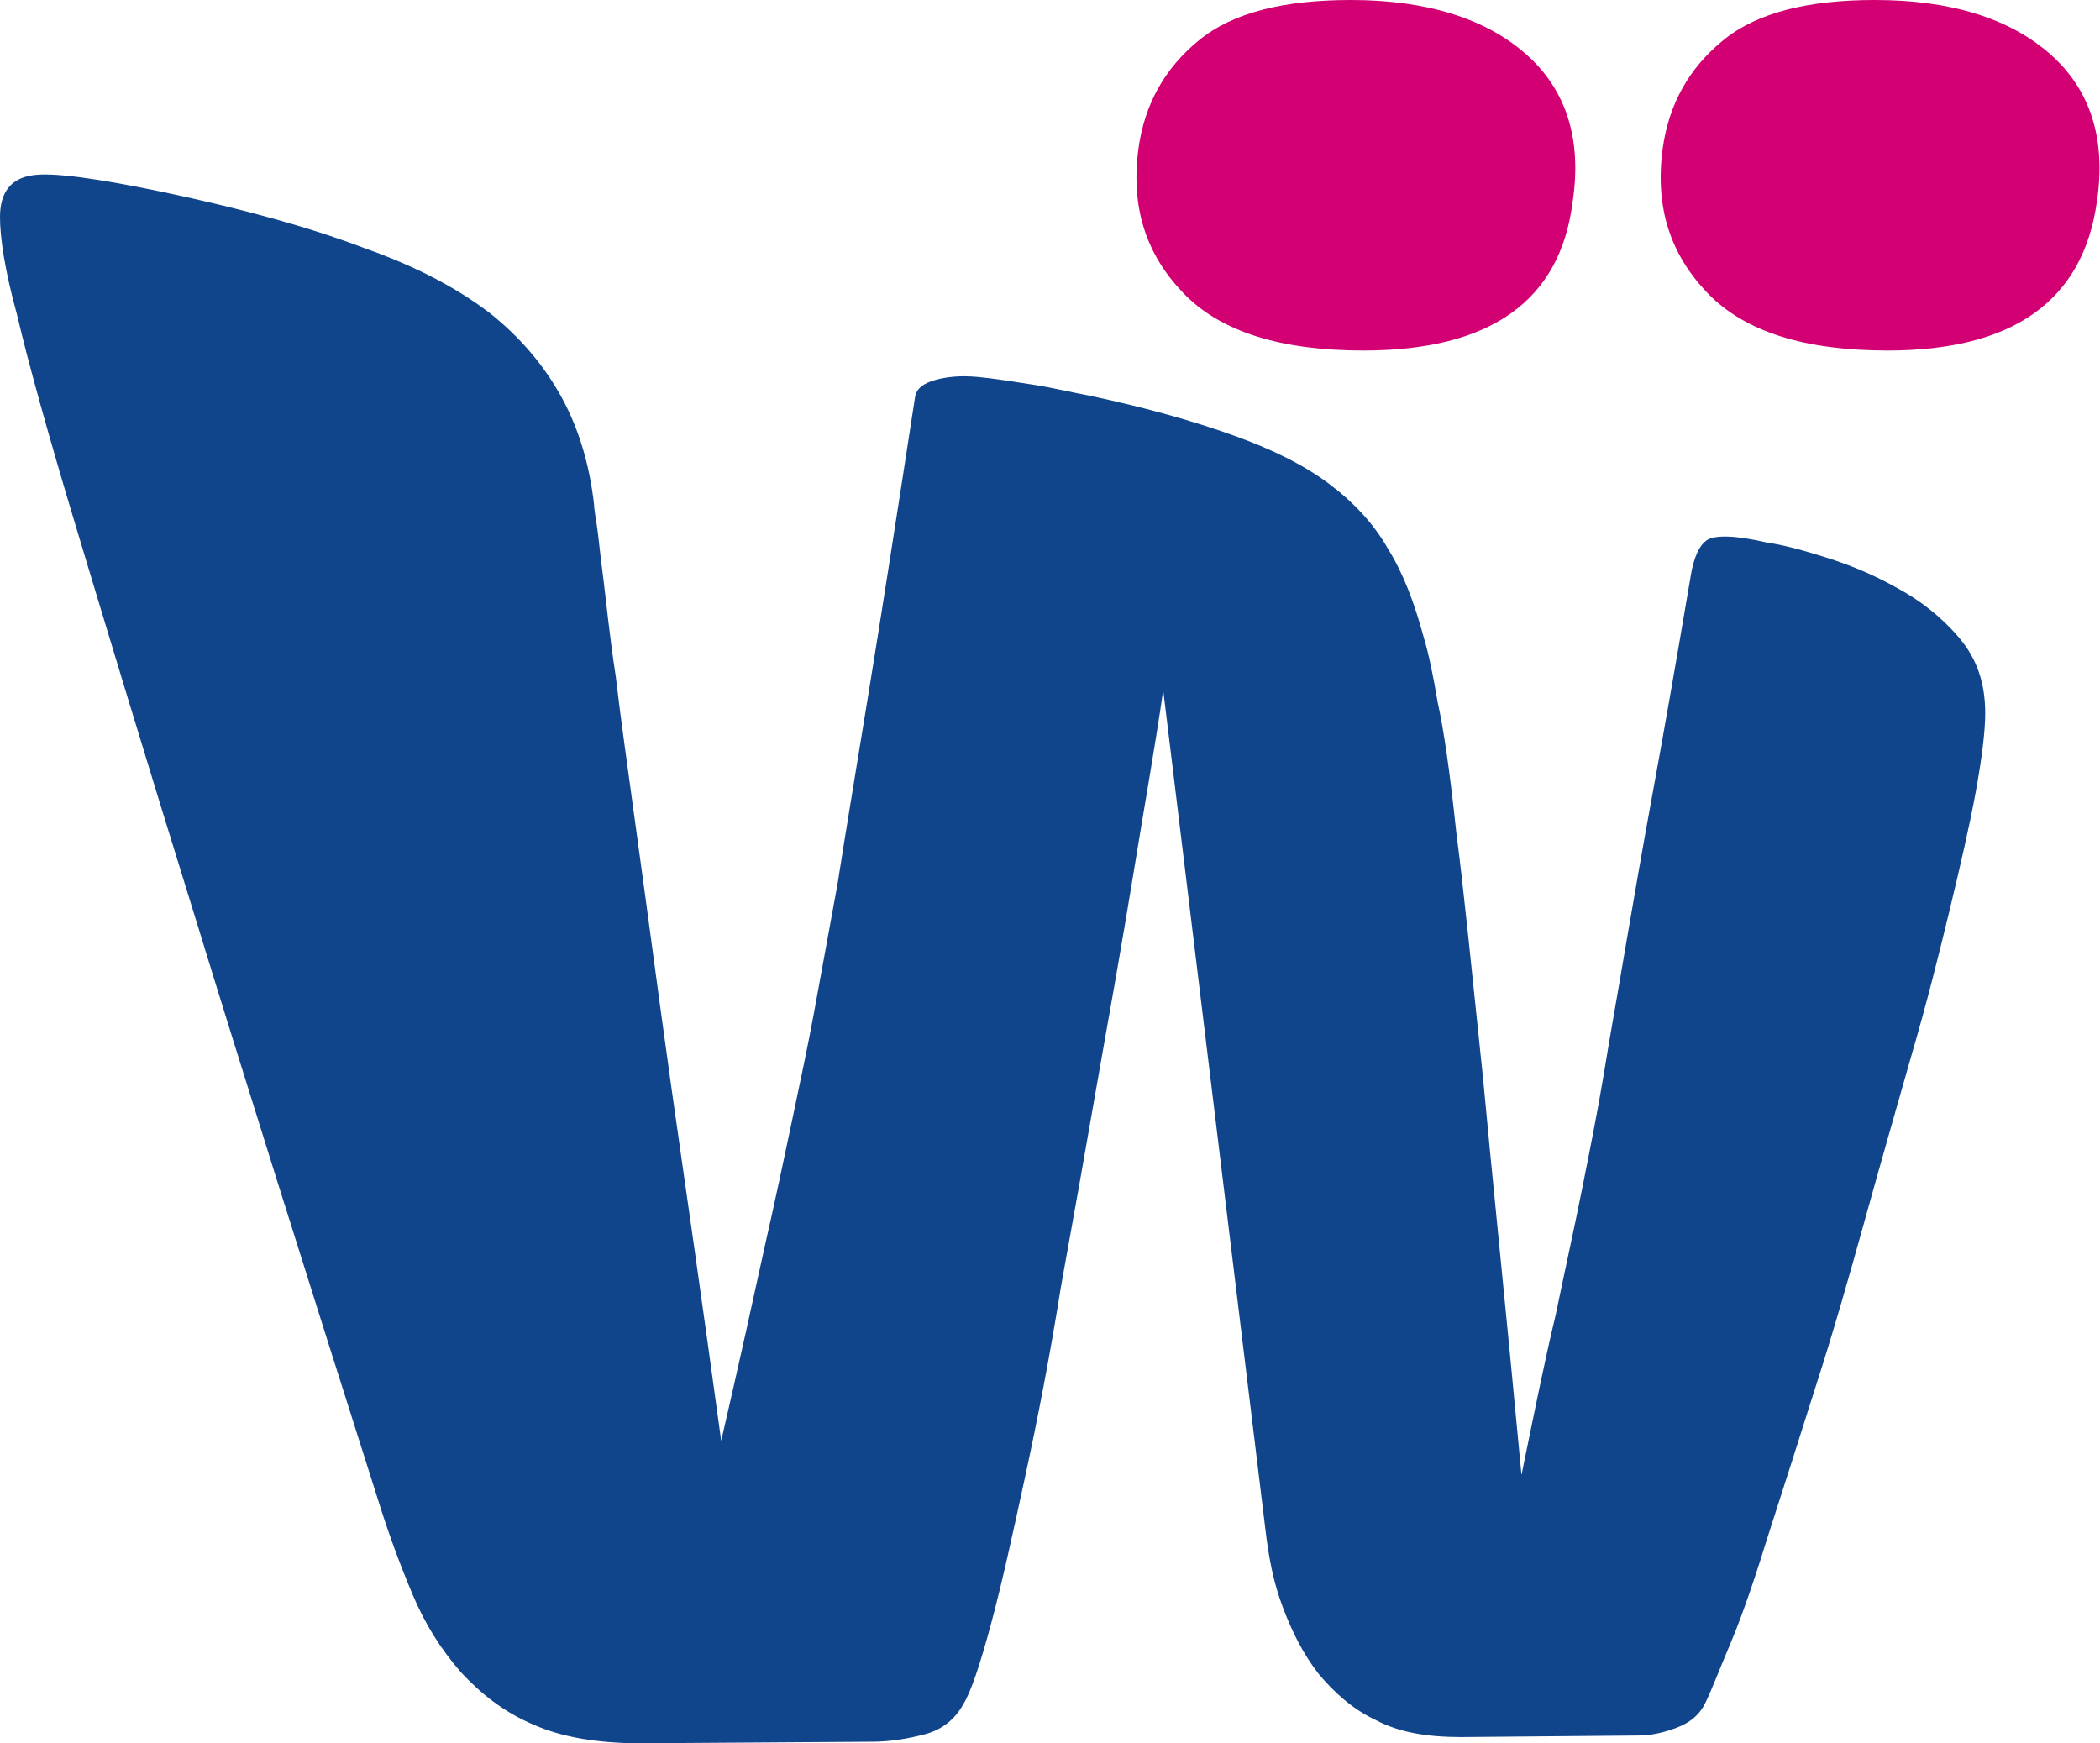
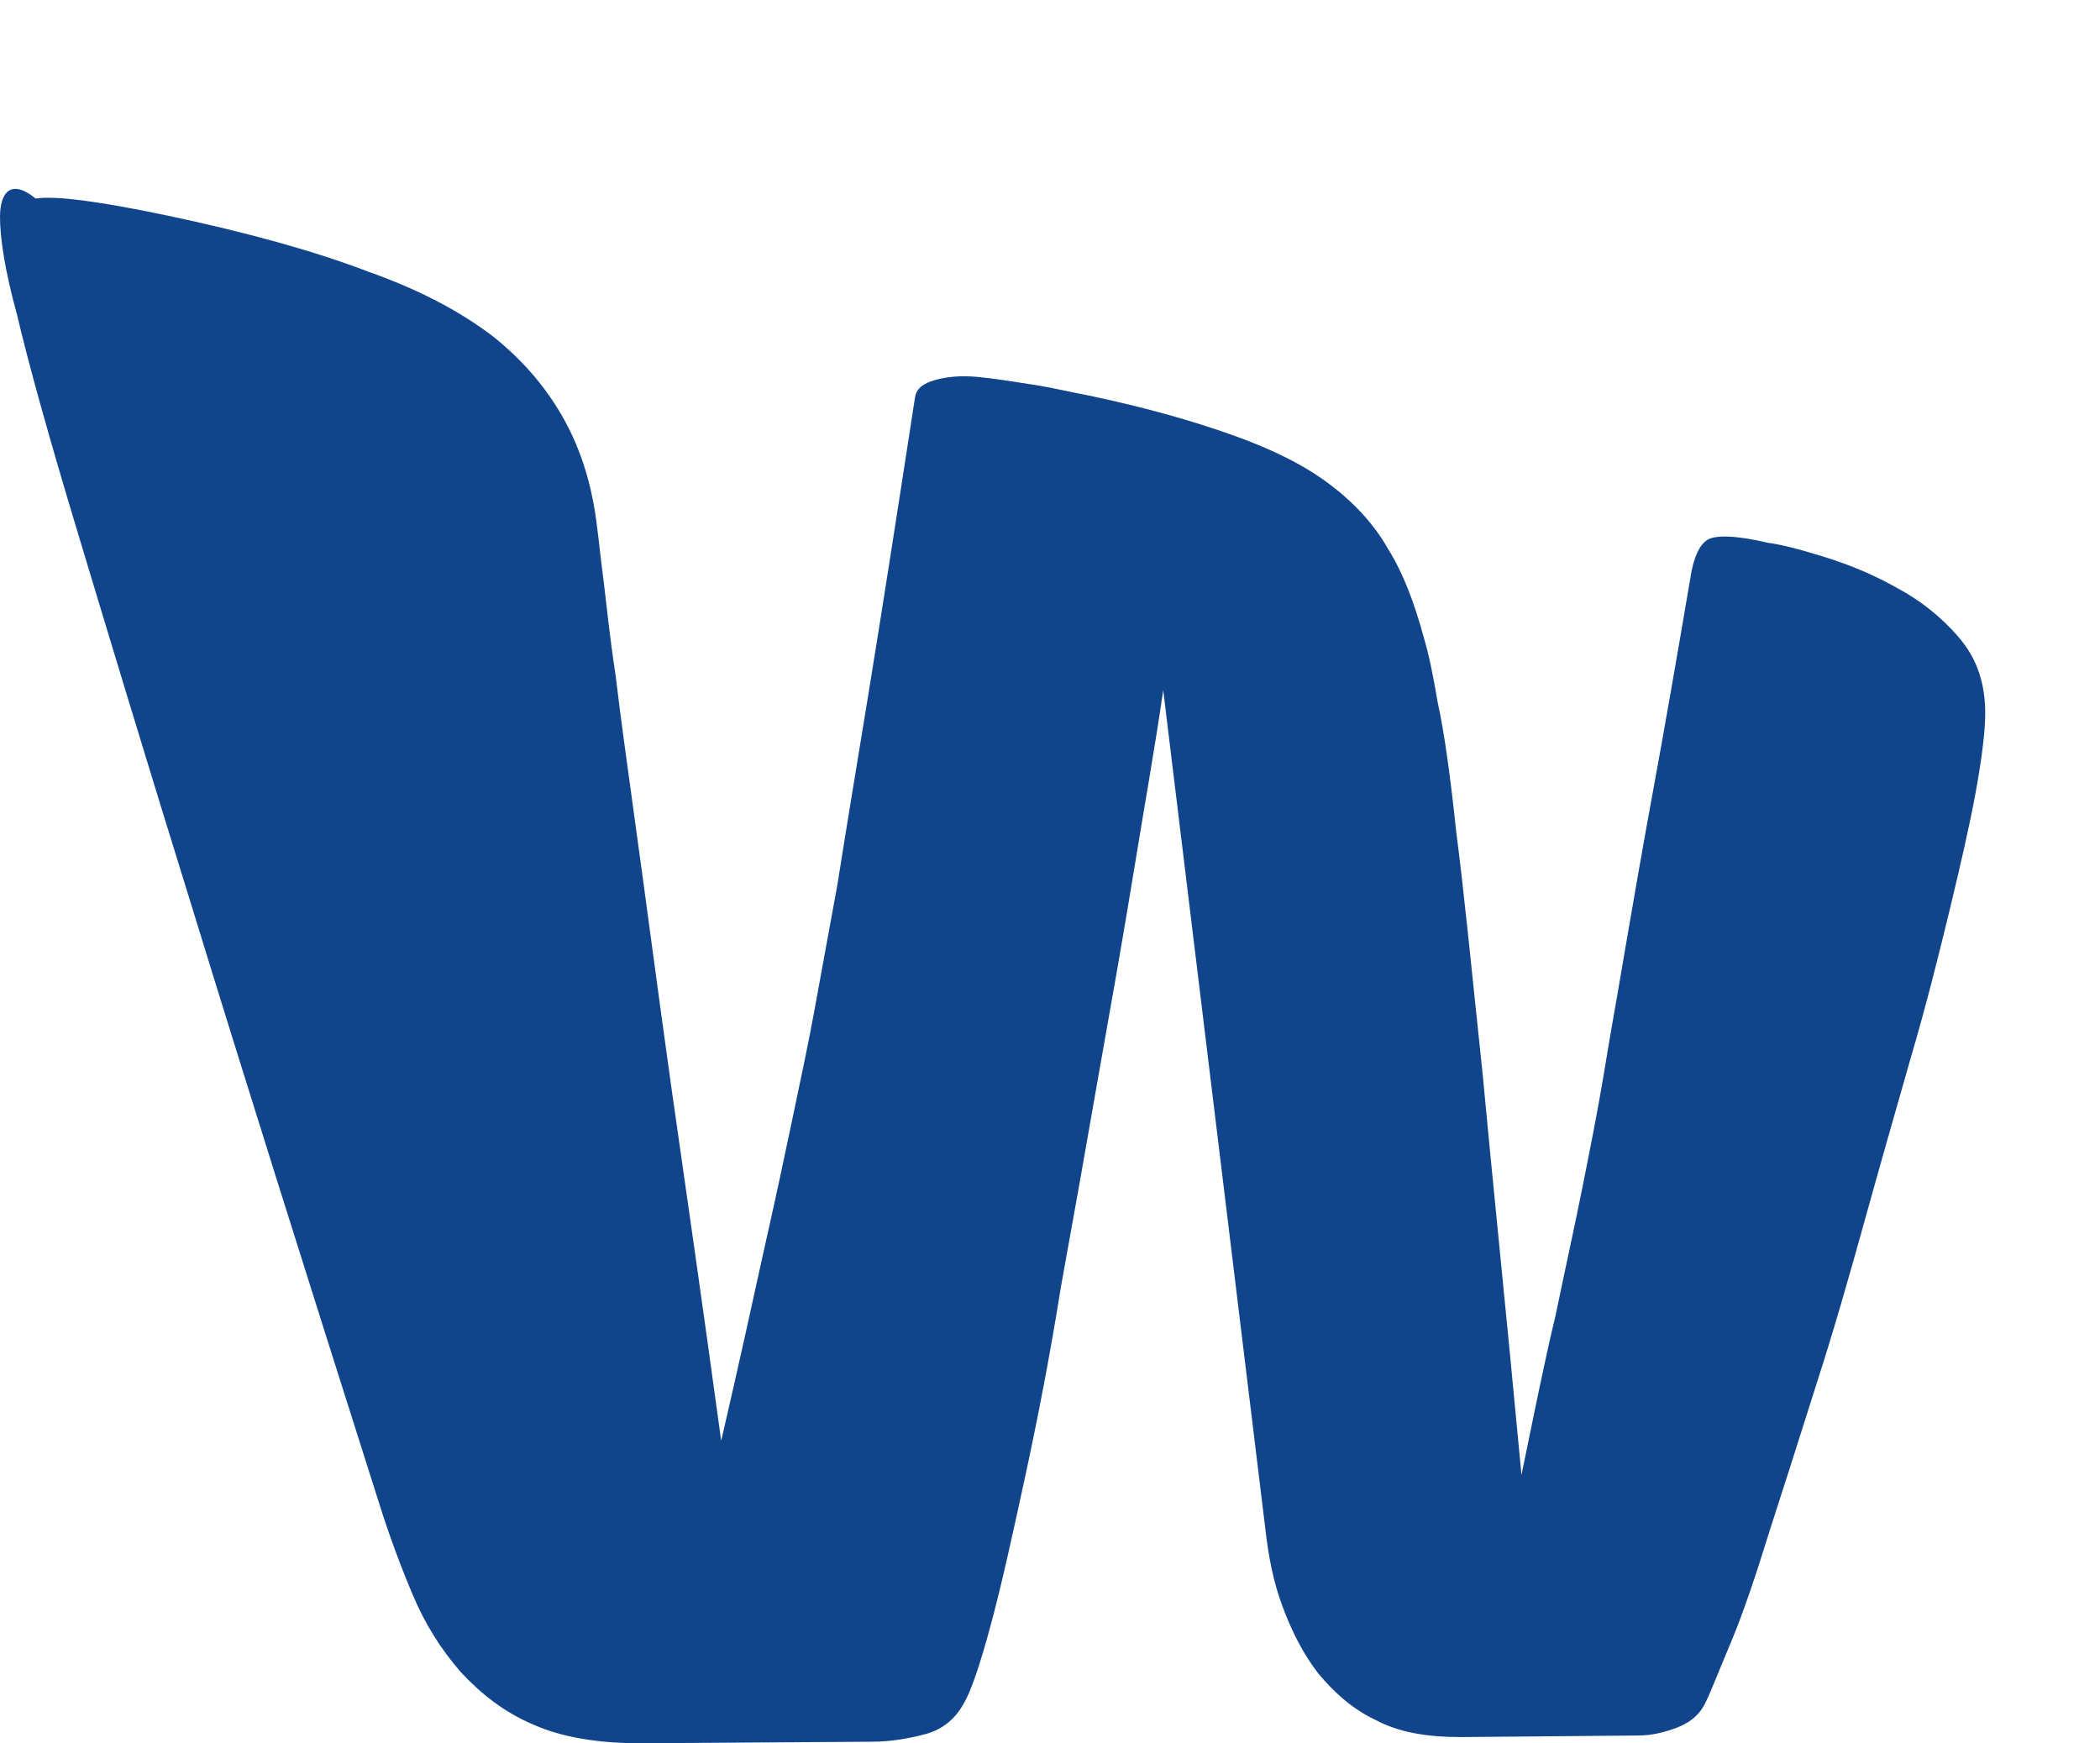
<svg xmlns="http://www.w3.org/2000/svg" version="1.1" id="Calque_1" x="0px" y="0px" viewBox="0 0 135.4 112.4" style="enable-background:new 0 0 135.4 112.4;" xml:space="preserve">
  <style type="text/css">
	.st0{fill:#11458B;}
	.st1{fill:#D20073;}
</style>
  <g>
    <g>
      <g>
-         <path id="SVGID_1_" class="st0" d="M95.6,69.3c-0.7-6.6-1.2-11.8-1.7-15.6c-0.4-3.8-0.8-6.6-1.2-8.4c-0.3-1.8-0.6-3.2-0.9-4.2     c-0.6-2.2-1.3-4.1-2.3-5.7c-0.9-1.6-2.2-3-3.8-4.2c-1.6-1.2-3.6-2.2-6.1-3.1c-2.5-0.9-5.6-1.8-9.4-2.6c-1.1-0.2-2.3-0.5-3.6-0.7     c-1.3-0.2-2.5-0.4-3.6-0.5s-2,0-2.7,0.2S59.1,25,59,25.6c-1.2,7.8-2.2,14.2-3,19.1s-1.5,9.1-2,12.3c-0.6,3.3-1.1,6-1.5,8.2     c-0.4,2.2-0.9,4.5-1.4,6.9c-0.5,2.4-1.1,5.2-1.8,8.3c-0.7,3.2-1.6,7.3-2.8,12.5c-1.2-8.8-2.3-16.4-3.2-22.7     c-0.9-6.4-1.6-11.8-2.2-16.1c-0.6-4.4-1.1-7.9-1.4-10.5c-0.4-2.6-0.6-4.7-0.8-6.3c-0.2-1.5-0.3-2.6-0.4-3.3     c-0.1-0.7-0.2-1.2-0.2-1.5c-0.3-2.6-1-4.9-2.1-6.9s-2.6-3.8-4.6-5.4c-2.1-1.6-4.7-3-8.1-4.2c-3.4-1.3-7.7-2.5-12.9-3.6     c-4.3-0.9-7.2-1.3-8.5-1.1C0.7,11.5,0,12.4,0,14c0,1.3,0.3,3.4,1.1,6.3c0.7,3,2,7.7,3.9,14c1.9,6.3,4.4,14.6,7.6,24.9     c3.1,10.1,7.1,22.8,11.9,37.9c0.6,1.9,1.3,3.8,2.1,5.7s1.8,3.5,3.1,5c1.3,1.4,2.8,2.6,4.7,3.4c1.8,0.8,4.1,1.2,6.9,1.2l14.9-0.1     c1.2,0,2.4-0.2,3.5-0.5s1.9-1,2.4-1.9c0.5-0.8,1.1-2.6,1.8-5.2c0.7-2.6,1.4-5.8,2.2-9.5c0.8-3.7,1.6-7.8,2.3-12.2     c0.8-4.4,1.6-8.9,2.4-13.5c0.8-4.5,1.6-9,2.3-13.3c0.7-4.3,1.4-8.2,1.9-11.7l6.6,54.2c0.2,1.7,0.5,3.3,1.1,4.9     c0.6,1.6,1.3,3,2.3,4.3c1,1.2,2.2,2.3,3.7,3c1.5,0.8,3.3,1.1,5.5,1.1l11.4-0.1c0.9,0,1.7-0.2,2.5-0.5s1.5-0.8,1.9-1.7     c0.3-0.6,0.8-1.9,1.6-3.8c0.8-1.9,1.6-4.3,2.5-7.2c0.9-2.8,1.9-5.9,3-9.4c1.1-3.4,2.1-6.9,3.1-10.5c1-3.6,2-7.1,3-10.6     c1-3.4,1.8-6.6,2.5-9.5s1.3-5.5,1.7-7.7s0.6-3.9,0.6-5c0-1.9-0.5-3.5-1.7-4.9c-1.1-1.3-2.5-2.4-4-3.2c-1.6-0.9-3.1-1.5-4.7-2     c-1.6-0.5-2.8-0.8-3.6-0.9c-2.1-0.5-3.4-0.5-3.9-0.2s-0.9,1.1-1.1,2.4c-0.9,5.3-1.7,9.9-2.4,13.7c-0.7,3.8-1.3,7.3-1.8,10.2     c-0.5,3-1,5.7-1.4,8.2c-0.4,2.4-0.9,4.9-1.4,7.4s-1.1,5.2-1.7,8.1c-0.7,2.9-1.4,6.4-2.2,10.3C97.1,84.4,96.2,75.8,95.6,69.3     L95.6,69.3z" />
+         <path id="SVGID_1_" class="st0" d="M95.6,69.3c-0.7-6.6-1.2-11.8-1.7-15.6c-0.4-3.8-0.8-6.6-1.2-8.4c-0.3-1.8-0.6-3.2-0.9-4.2     c-0.6-2.2-1.3-4.1-2.3-5.7c-0.9-1.6-2.2-3-3.8-4.2c-1.6-1.2-3.6-2.2-6.1-3.1c-2.5-0.9-5.6-1.8-9.4-2.6c-1.1-0.2-2.3-0.5-3.6-0.7     c-1.3-0.2-2.5-0.4-3.6-0.5s-2,0-2.7,0.2S59.1,25,59,25.6c-1.2,7.8-2.2,14.2-3,19.1s-1.5,9.1-2,12.3c-0.6,3.3-1.1,6-1.5,8.2     c-0.4,2.2-0.9,4.5-1.4,6.9c-0.5,2.4-1.1,5.2-1.8,8.3c-0.7,3.2-1.6,7.3-2.8,12.5c-1.2-8.8-2.3-16.4-3.2-22.7     c-0.9-6.4-1.6-11.8-2.2-16.1c-0.6-4.4-1.1-7.9-1.4-10.5c-0.4-2.6-0.6-4.7-0.8-6.3c-0.2-1.5-0.3-2.6-0.4-3.3     c-0.3-2.6-1-4.9-2.1-6.9s-2.6-3.8-4.6-5.4c-2.1-1.6-4.7-3-8.1-4.2c-3.4-1.3-7.7-2.5-12.9-3.6     c-4.3-0.9-7.2-1.3-8.5-1.1C0.7,11.5,0,12.4,0,14c0,1.3,0.3,3.4,1.1,6.3c0.7,3,2,7.7,3.9,14c1.9,6.3,4.4,14.6,7.6,24.9     c3.1,10.1,7.1,22.8,11.9,37.9c0.6,1.9,1.3,3.8,2.1,5.7s1.8,3.5,3.1,5c1.3,1.4,2.8,2.6,4.7,3.4c1.8,0.8,4.1,1.2,6.9,1.2l14.9-0.1     c1.2,0,2.4-0.2,3.5-0.5s1.9-1,2.4-1.9c0.5-0.8,1.1-2.6,1.8-5.2c0.7-2.6,1.4-5.8,2.2-9.5c0.8-3.7,1.6-7.8,2.3-12.2     c0.8-4.4,1.6-8.9,2.4-13.5c0.8-4.5,1.6-9,2.3-13.3c0.7-4.3,1.4-8.2,1.9-11.7l6.6,54.2c0.2,1.7,0.5,3.3,1.1,4.9     c0.6,1.6,1.3,3,2.3,4.3c1,1.2,2.2,2.3,3.7,3c1.5,0.8,3.3,1.1,5.5,1.1l11.4-0.1c0.9,0,1.7-0.2,2.5-0.5s1.5-0.8,1.9-1.7     c0.3-0.6,0.8-1.9,1.6-3.8c0.8-1.9,1.6-4.3,2.5-7.2c0.9-2.8,1.9-5.9,3-9.4c1.1-3.4,2.1-6.9,3.1-10.5c1-3.6,2-7.1,3-10.6     c1-3.4,1.8-6.6,2.5-9.5s1.3-5.5,1.7-7.7s0.6-3.9,0.6-5c0-1.9-0.5-3.5-1.7-4.9c-1.1-1.3-2.5-2.4-4-3.2c-1.6-0.9-3.1-1.5-4.7-2     c-1.6-0.5-2.8-0.8-3.6-0.9c-2.1-0.5-3.4-0.5-3.9-0.2s-0.9,1.1-1.1,2.4c-0.9,5.3-1.7,9.9-2.4,13.7c-0.7,3.8-1.3,7.3-1.8,10.2     c-0.5,3-1,5.7-1.4,8.2c-0.4,2.4-0.9,4.9-1.4,7.4s-1.1,5.2-1.7,8.1c-0.7,2.9-1.4,6.4-2.2,10.3C97.1,84.4,96.2,75.8,95.6,69.3     L95.6,69.3z" />
      </g>
    </g>
    <g>
      <g>
-         <path id="SVGID_3_" class="st1" d="M121.7,22.6c-5.3,0-9.2-1.2-11.6-3.7c-2.4-2.5-3.4-5.5-2.9-9.3c0.4-2.9,1.7-5.2,3.9-7     s5.5-2.6,9.8-2.6c4.9,0,8.7,1.2,11.3,3.5s3.6,5.5,3,9.5C134.3,19.4,129.8,22.6,121.7,22.6L121.7,22.6L121.7,22.6z" />
-       </g>
+         </g>
    </g>
    <g>
      <g>
-         <path id="SVGID_5_" class="st1" d="M87.9,22.6c-5.3,0-9.2-1.2-11.6-3.7s-3.4-5.5-2.9-9.3c0.4-2.9,1.7-5.2,3.9-7     C79.5,0.8,82.8,0,87.1,0c4.9,0,8.7,1.2,11.3,3.5c2.6,2.3,3.6,5.5,3,9.5C100.6,19.4,96.1,22.6,87.9,22.6L87.9,22.6L87.9,22.6z" />
-       </g>
+         </g>
    </g>
  </g>
</svg>